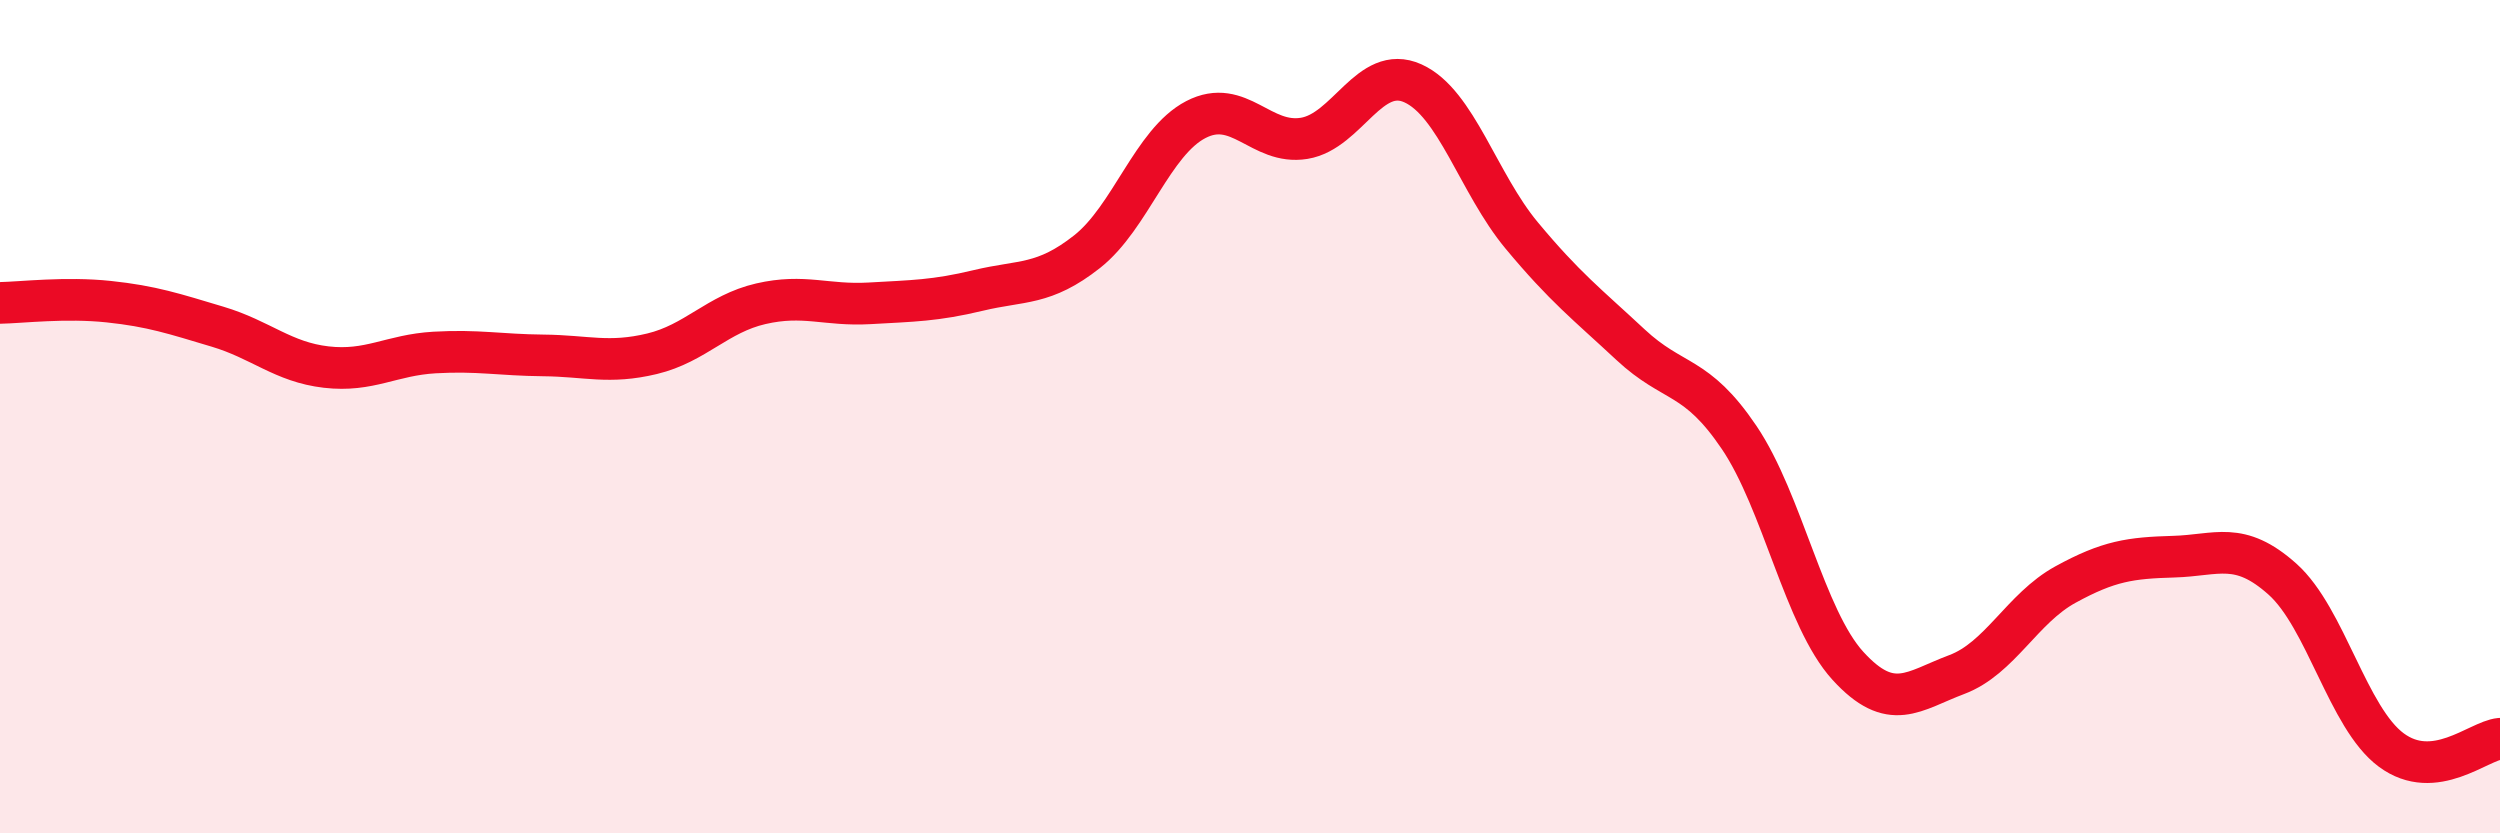
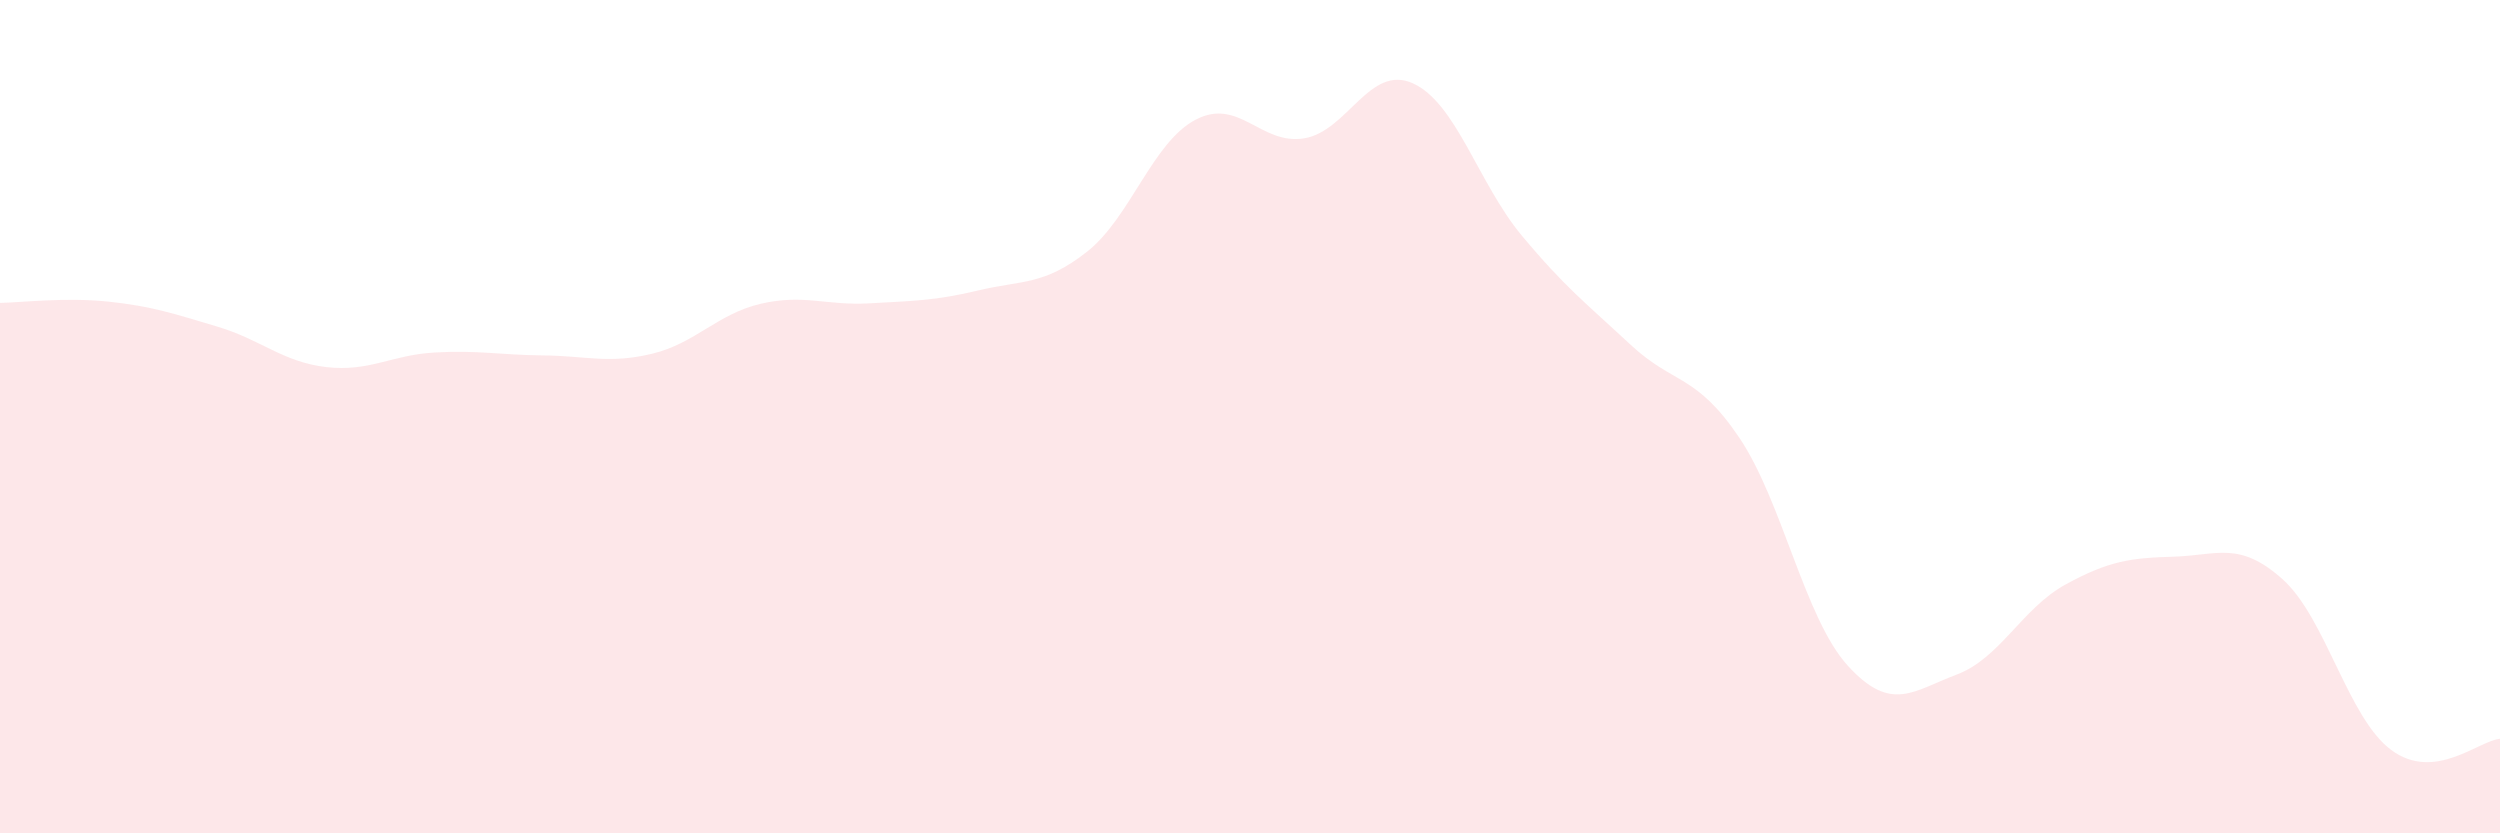
<svg xmlns="http://www.w3.org/2000/svg" width="60" height="20" viewBox="0 0 60 20">
  <path d="M 0,7.27 C 0.52,7.26 1.57,7.13 2.61,7.24 C 3.65,7.35 4.18,7.53 5.22,7.84 C 6.26,8.15 6.79,8.69 7.83,8.81 C 8.87,8.93 9.39,8.52 10.43,8.46 C 11.47,8.4 12,8.52 13.04,8.53 C 14.08,8.54 14.61,8.74 15.65,8.49 C 16.69,8.24 17.22,7.53 18.26,7.29 C 19.3,7.05 19.83,7.34 20.87,7.28 C 21.91,7.22 22.44,7.22 23.48,6.97 C 24.52,6.72 25.05,6.86 26.09,6.04 C 27.13,5.22 27.66,3.41 28.7,2.87 C 29.74,2.33 30.26,3.49 31.3,3.32 C 32.34,3.15 32.87,1.53 33.91,2 C 34.95,2.47 35.48,4.4 36.52,5.65 C 37.56,6.9 38.09,7.3 39.13,8.27 C 40.17,9.24 40.7,8.96 41.74,10.5 C 42.78,12.04 43.31,14.84 44.35,15.98 C 45.39,17.12 45.92,16.58 46.96,16.19 C 48,15.8 48.53,14.6 49.57,14.03 C 50.61,13.46 51.13,13.39 52.17,13.36 C 53.21,13.33 53.74,12.97 54.78,13.9 C 55.82,14.83 56.35,17.23 57.39,18 C 58.43,18.77 59.48,17.78 60,17.73L60 20L0 20Z" fill="#EB0A25" opacity="0.1" stroke-linecap="round" stroke-linejoin="round" />
-   <path d="M 0,7.27 C 0.52,7.26 1.57,7.13 2.61,7.24 C 3.65,7.35 4.18,7.53 5.22,7.84 C 6.26,8.15 6.79,8.69 7.83,8.81 C 8.87,8.93 9.39,8.52 10.43,8.46 C 11.47,8.4 12,8.52 13.04,8.53 C 14.08,8.54 14.61,8.74 15.65,8.49 C 16.69,8.24 17.22,7.53 18.26,7.29 C 19.3,7.05 19.83,7.34 20.87,7.28 C 21.91,7.22 22.44,7.22 23.48,6.97 C 24.52,6.72 25.05,6.86 26.09,6.04 C 27.13,5.22 27.66,3.41 28.7,2.87 C 29.74,2.33 30.26,3.49 31.3,3.32 C 32.34,3.15 32.87,1.53 33.91,2 C 34.95,2.47 35.48,4.4 36.52,5.65 C 37.56,6.9 38.09,7.3 39.13,8.27 C 40.17,9.24 40.7,8.96 41.74,10.5 C 42.78,12.04 43.31,14.84 44.35,15.98 C 45.39,17.12 45.92,16.58 46.96,16.19 C 48,15.8 48.53,14.6 49.57,14.03 C 50.61,13.46 51.13,13.39 52.17,13.36 C 53.21,13.33 53.74,12.97 54.78,13.9 C 55.82,14.83 56.35,17.23 57.39,18 C 58.43,18.77 59.48,17.78 60,17.73" stroke="#EB0A25" stroke-width="1" fill="none" stroke-linecap="round" stroke-linejoin="round" />
</svg>